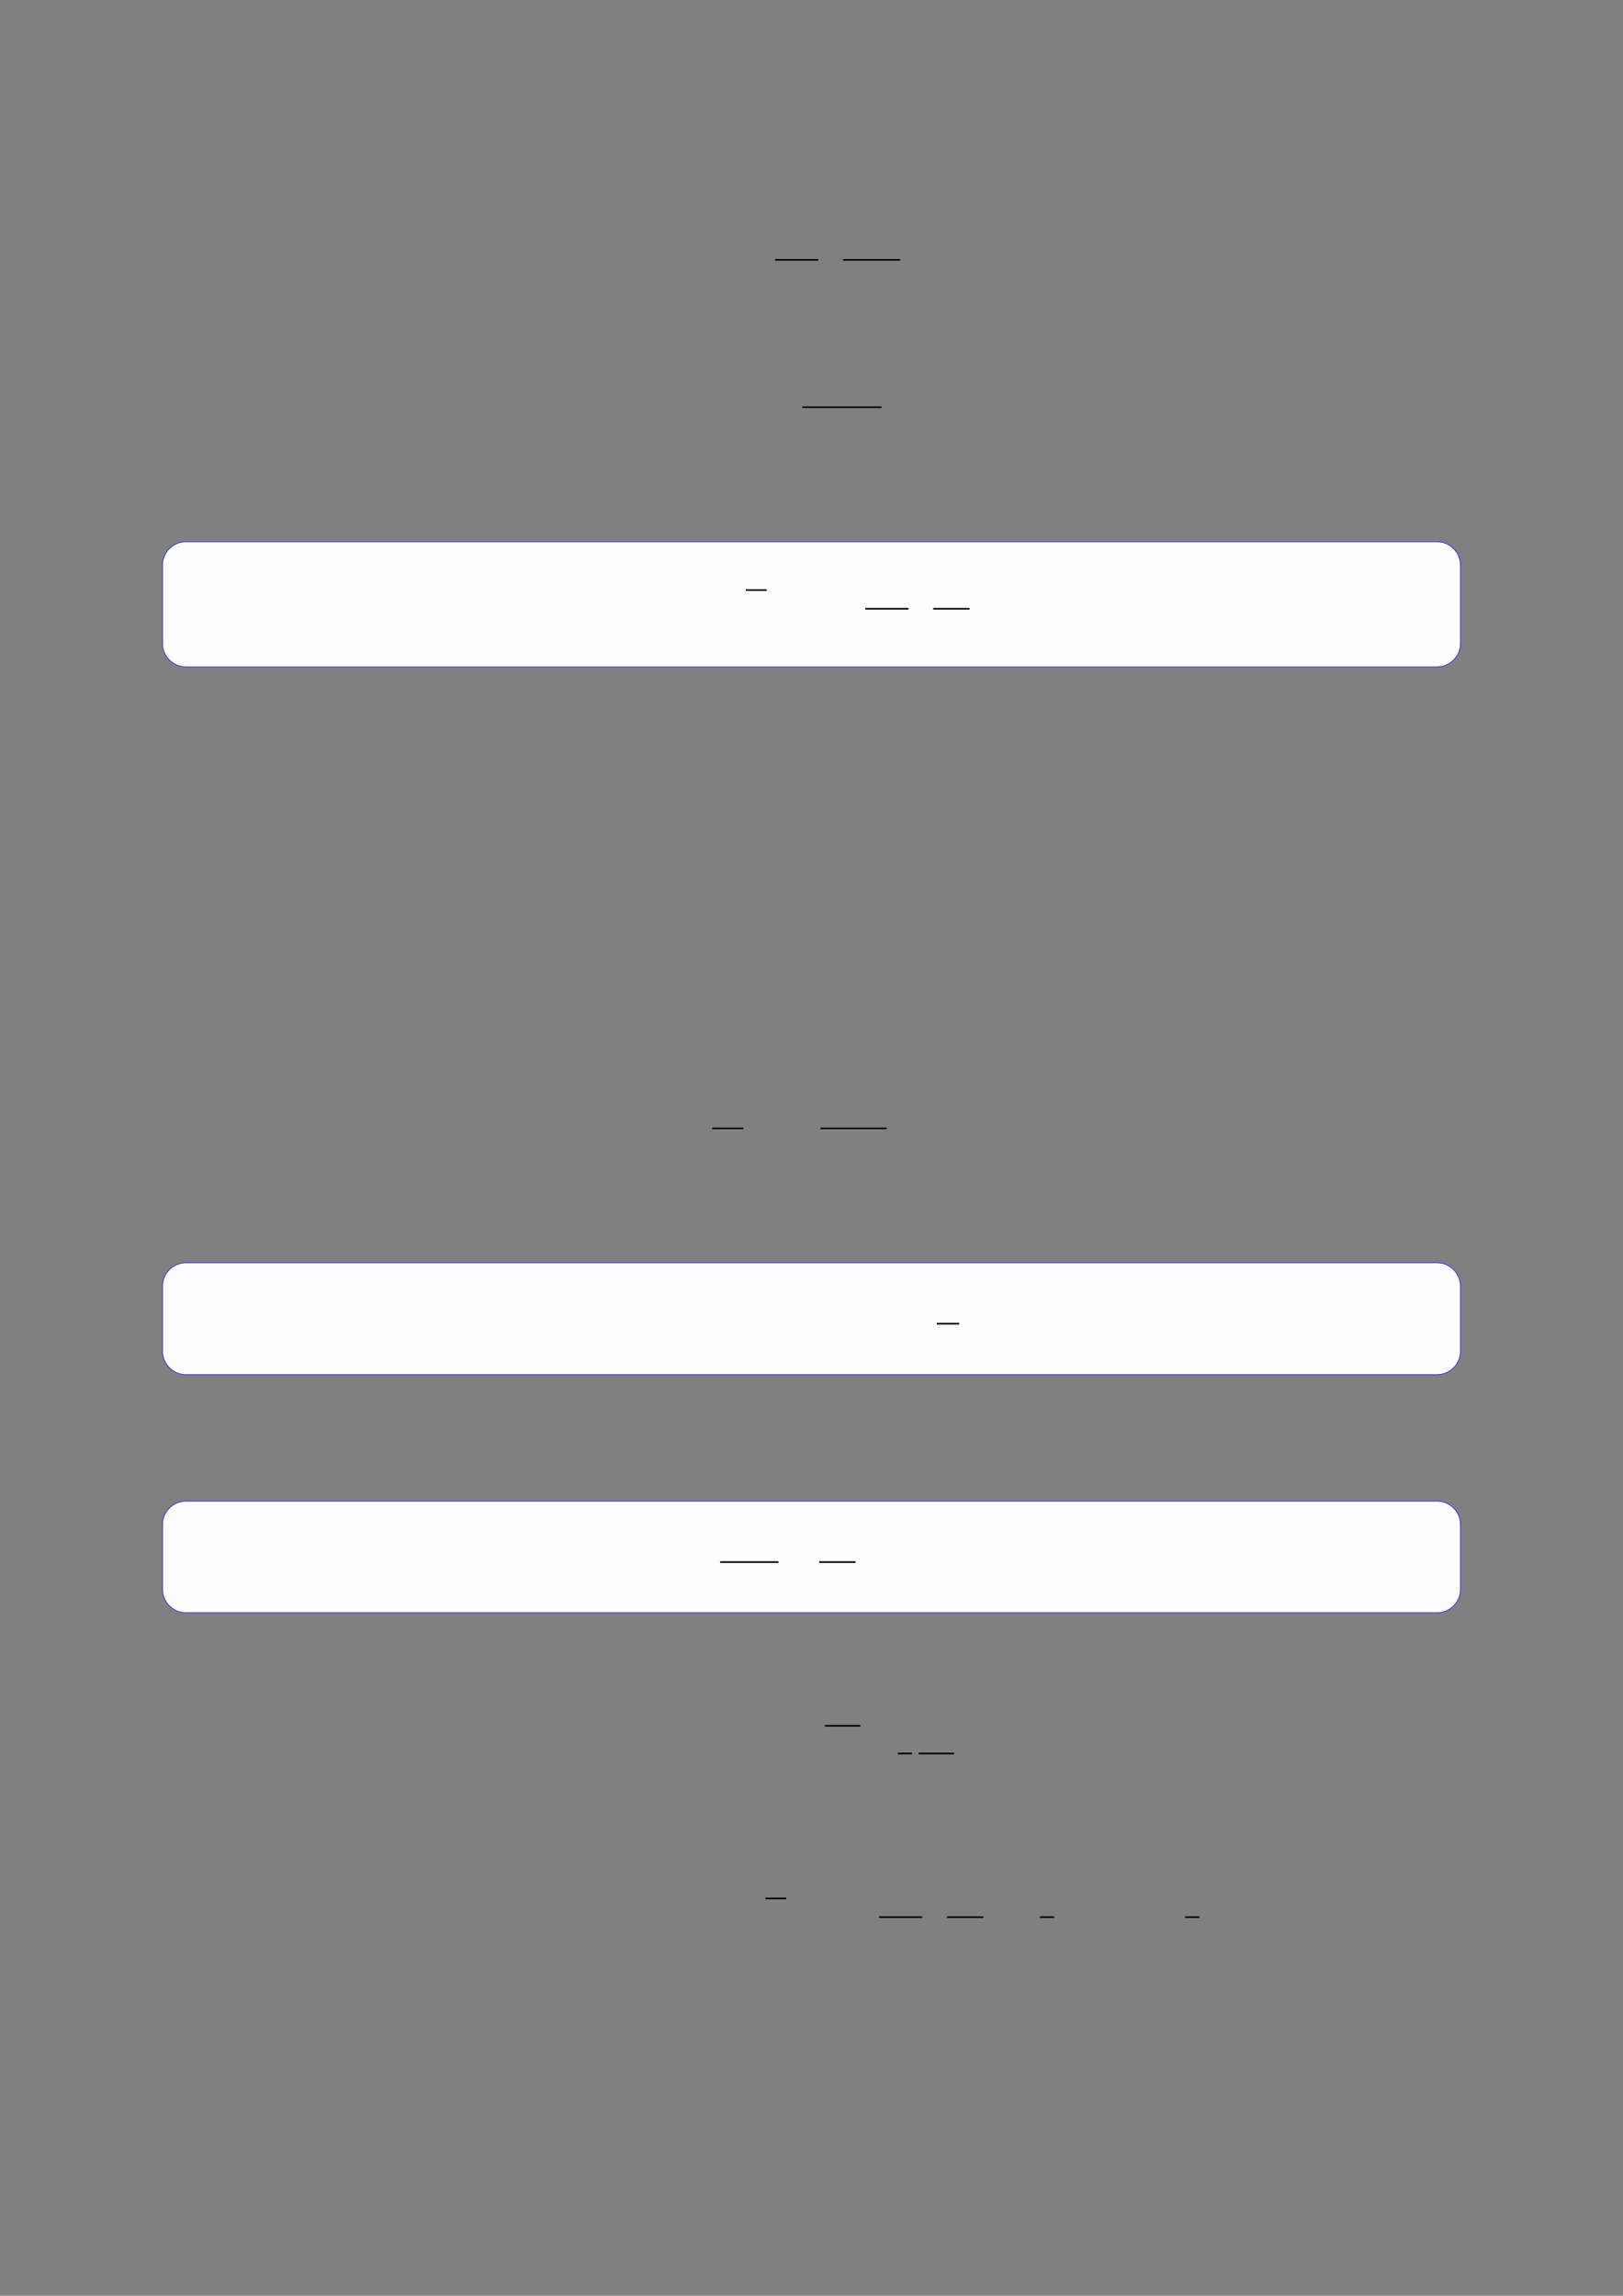
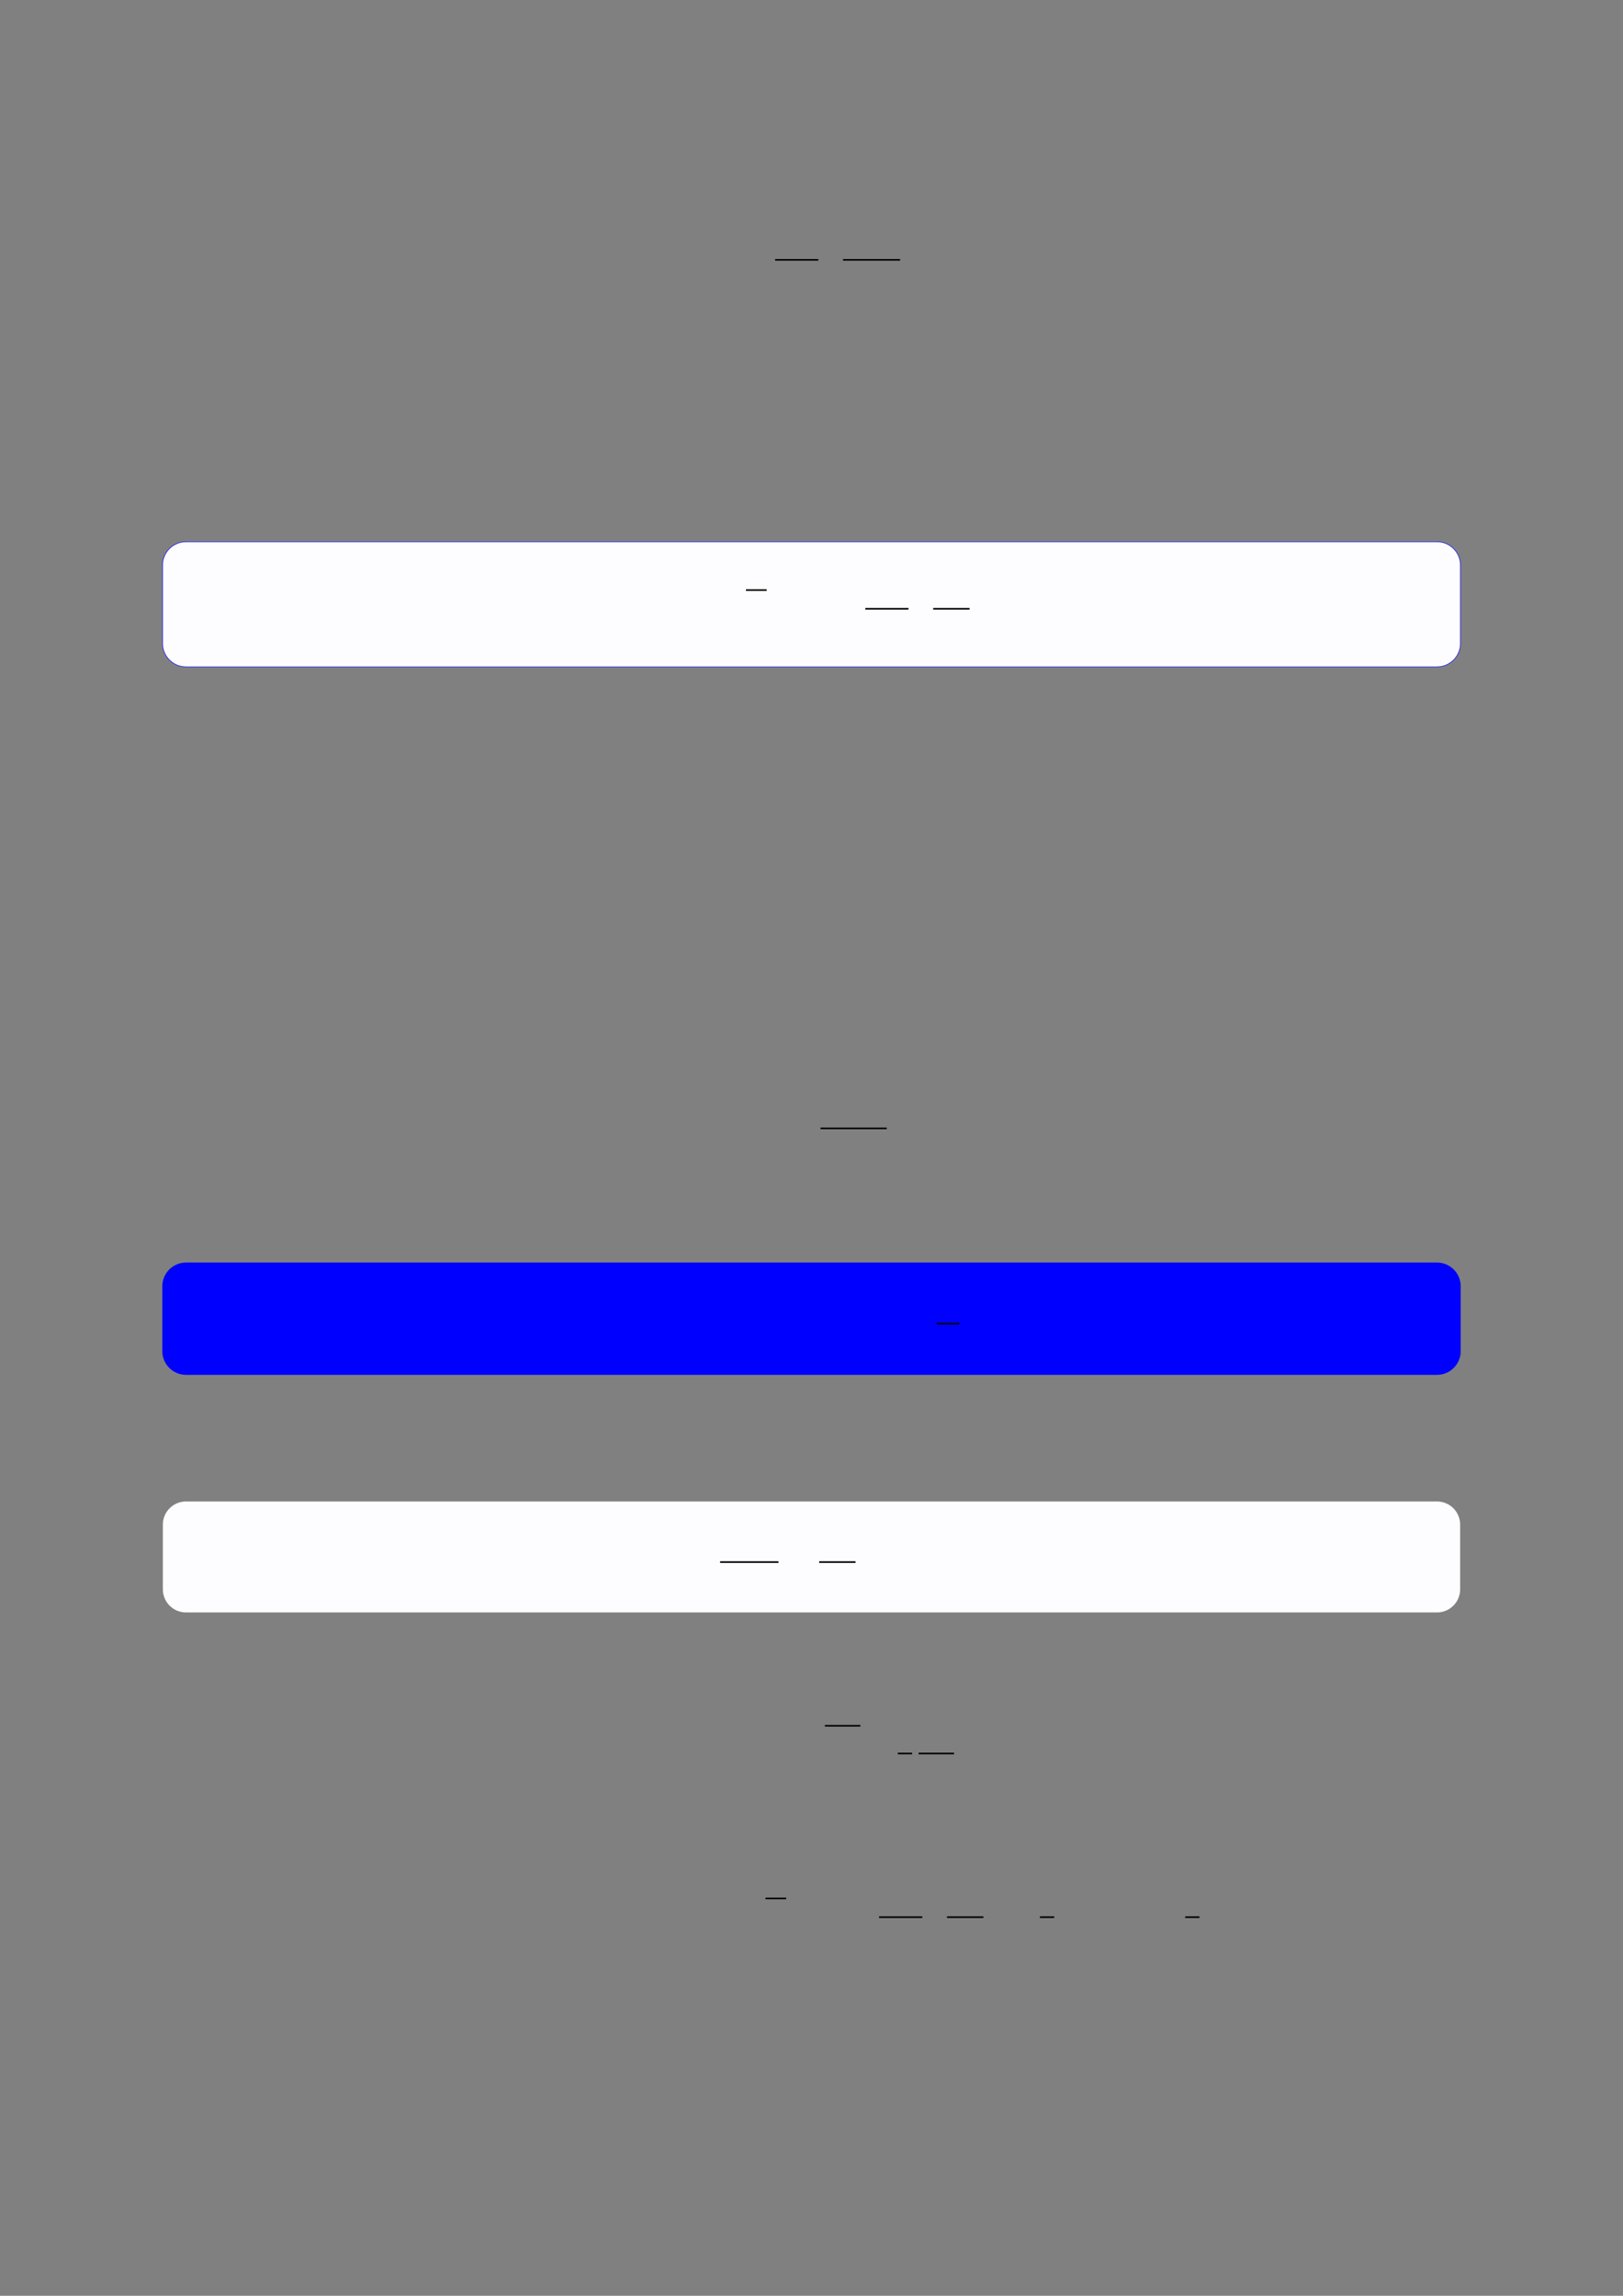
<svg xmlns="http://www.w3.org/2000/svg" width="3307.111" height="4677.167" viewBox="0 0 3307.111 4677.167">
  <rect x="0" y="0" width="3307.111" height="4677.167" fill="#808080" stroke="none" />
  <path fill="none" stroke-width="0.588" stroke-linecap="butt" stroke-linejoin="miter" stroke="rgb(0%, 0%, 0%)" stroke-opacity="1" stroke-miterlimit="10" d="M 212.277 -23.285 L 228.118 -23.285 " transform="matrix(5.556, 0, 0, -5.556, 400, 400)" />
  <path fill="none" stroke-width="0.588" stroke-linecap="butt" stroke-linejoin="miter" stroke="rgb(0%, 0%, 0%)" stroke-opacity="1" stroke-miterlimit="10" d="M 237.184 -23.285 L 258.121 -23.285 " transform="matrix(5.556, 0, 0, -5.556, 400, 400)" />
-   <path fill="none" stroke-width="0.588" stroke-linecap="butt" stroke-linejoin="miter" stroke="rgb(0%, 0%, 0%)" stroke-opacity="1" stroke-miterlimit="10" d="M 222.267 -77.314 L 251.285 -77.314 " transform="matrix(5.556, 0, 0, -5.556, 400, 400)" />
  <path fill-rule="nonzero" fill="rgb(0%, 0%, 100%)" fill-opacity="1" d="M 330.707 1310.754 L 330.707 1151.566 C 330.707 1124.863 352.352 1103.215 379.059 1103.215 L 2928.066 1103.215 C 2954.773 1103.215 2976.418 1124.863 2976.418 1151.566 L 2976.418 1310.754 C 2976.418 1337.457 2954.773 1359.105 2928.066 1359.105 L 379.059 1359.105 C 352.352 1359.105 330.707 1337.457 330.707 1310.754 Z M 330.707 1310.754 " />
  <path fill-rule="nonzero" fill="rgb(98.999%, 98.999%, 100%)" fill-opacity="1" d="M 331.812 1310.754 L 331.812 1151.566 C 331.812 1125.473 352.965 1104.32 379.059 1104.32 L 2928.066 1104.32 C 2954.16 1104.32 2975.312 1125.473 2975.312 1151.566 L 2975.312 1310.754 C 2975.312 1336.848 2954.16 1358 2928.066 1358 L 379.059 1358 C 352.965 1358 331.812 1336.848 331.812 1310.754 Z M 331.812 1310.754 " />
  <path fill="none" stroke-width="0.583" stroke-linecap="butt" stroke-linejoin="miter" stroke="rgb(0%, 0%, 0%)" stroke-opacity="1" stroke-miterlimit="10" d="M 187.211 -163.088 L 194.803 -163.088 " transform="matrix(5.556, 0, 0, -5.556, 479.85, 296.039)" />
  <path fill="none" stroke-width="0.588" stroke-linecap="butt" stroke-linejoin="miter" stroke="rgb(0%, 0%, 0%)" stroke-opacity="1" stroke-miterlimit="10" d="M 230.976 -169.941 L 246.817 -169.941 " transform="matrix(5.556, 0, 0, -5.556, 479.85, 296.039)" />
  <path fill="none" stroke-width="0.588" stroke-linecap="butt" stroke-linejoin="miter" stroke="rgb(0%, 0%, 0%)" stroke-opacity="1" stroke-miterlimit="10" d="M 255.882 -169.941 L 269.228 -169.941 " transform="matrix(5.556, 0, 0, -5.556, 479.85, 296.039)" />
-   <path fill="none" stroke-width="0.588" stroke-linecap="butt" stroke-linejoin="miter" stroke="rgb(0%, 0%, 0%)" stroke-opacity="1" stroke-miterlimit="10" d="M 189.208 -341.764 L 200.579 -341.764 " transform="matrix(5.556, 0, 0, -5.556, 400, 400)" />
  <path fill="none" stroke-width="0.588" stroke-linecap="butt" stroke-linejoin="miter" stroke="rgb(0%, 0%, 0%)" stroke-opacity="1" stroke-miterlimit="10" d="M 228.924 -341.764 L 253.228 -341.764 " transform="matrix(5.556, 0, 0, -5.556, 400, 400)" />
  <path fill-rule="nonzero" fill="rgb(0%, 0%, 100%)" fill-opacity="1" d="M 330.707 2752.605 L 330.707 2620.508 C 330.707 2593.801 352.352 2572.156 379.059 2572.156 L 2928.066 2572.156 C 2954.773 2572.156 2976.418 2593.801 2976.418 2620.508 L 2976.418 2752.605 C 2976.418 2779.309 2954.773 2800.957 2928.066 2800.957 L 379.059 2800.957 C 352.352 2800.957 330.707 2779.309 330.707 2752.605 Z M 330.707 2752.605 " />
-   <path fill-rule="nonzero" fill="rgb(98.999%, 98.999%, 100%)" fill-opacity="1" d="M 331.812 2752.605 L 331.812 2620.508 C 331.812 2594.414 352.965 2573.262 379.059 2573.262 L 2928.066 2573.262 C 2954.16 2573.262 2975.312 2594.414 2975.312 2620.508 L 2975.312 2752.605 C 2975.312 2778.695 2954.16 2799.848 2928.066 2799.848 L 379.059 2799.848 C 352.965 2799.848 331.812 2778.695 331.812 2752.605 Z M 331.812 2752.605 " />
  <path fill="none" stroke-width="0.588" stroke-linecap="butt" stroke-linejoin="miter" stroke="rgb(0%, 0%, 0%)" stroke-opacity="1" stroke-miterlimit="10" d="M 257.185 -429.473 L 265.438 -429.473 " transform="matrix(5.556, 0, 0, -5.556, 479.85, 310.55)" />
-   <path fill-rule="nonzero" fill="rgb(0%, 0%, 100%)" fill-opacity="1" d="M 330.707 3237.754 L 330.707 3106.152 C 330.707 3079.449 352.352 3057.801 379.059 3057.801 L 2928.066 3057.801 C 2954.773 3057.801 2976.418 3079.449 2976.418 3106.152 L 2976.418 3237.754 C 2976.418 3264.457 2954.773 3286.105 2928.066 3286.105 L 379.059 3286.105 C 352.352 3286.105 330.707 3264.457 330.707 3237.754 Z M 330.707 3237.754 " />
  <path fill-rule="nonzero" fill="rgb(98.999%, 98.999%, 100%)" fill-opacity="1" d="M 331.812 3237.754 L 331.812 3106.152 C 331.812 3080.059 352.965 3058.906 379.059 3058.906 L 2928.066 3058.906 C 2954.16 3058.906 2975.312 3080.059 2975.312 3106.152 L 2975.312 3237.754 C 2975.312 3263.848 2954.16 3285 2928.066 3285 L 379.059 3285 C 352.965 3285 331.812 3263.848 331.812 3237.754 Z M 331.812 3237.754 " />
  <path fill="none" stroke-width="0.588" stroke-linecap="butt" stroke-linejoin="miter" stroke="rgb(0%, 0%, 0%)" stroke-opacity="1" stroke-miterlimit="10" d="M 177.728 -516.8 L 199.157 -516.8 " transform="matrix(5.556, 0, 0, -5.556, 479.85, 311.05)" />
  <path fill="none" stroke-width="0.588" stroke-linecap="butt" stroke-linejoin="miter" stroke="rgb(0%, 0%, 0%)" stroke-opacity="1" stroke-miterlimit="10" d="M 214.059 -516.8 L 227.404 -516.8 " transform="matrix(5.556, 0, 0, -5.556, 479.85, 311.05)" />
  <path fill="none" stroke-width="0.588" stroke-linecap="butt" stroke-linejoin="miter" stroke="rgb(0%, 0%, 0%)" stroke-opacity="1" stroke-miterlimit="10" d="M 230.533 -560.816 L 243.555 -560.816 " transform="matrix(5.556, 0, 0, -5.556, 400, 400)" />
  <path fill="none" stroke-width="0.588" stroke-linecap="butt" stroke-linejoin="miter" stroke="rgb(0%, 0%, 0%)" stroke-opacity="1" stroke-miterlimit="10" d="M 257.261 -570.979 L 262.511 -570.979 " transform="matrix(5.556, 0, 0, -5.556, 400, 400)" />
  <path fill="none" stroke-width="0.588" stroke-linecap="butt" stroke-linejoin="miter" stroke="rgb(0%, 0%, 0%)" stroke-opacity="1" stroke-miterlimit="10" d="M 264.902 -570.979 L 277.924 -570.979 " transform="matrix(5.556, 0, 0, -5.556, 400, 400)" />
  <path fill="none" stroke-width="0.583" stroke-linecap="butt" stroke-linejoin="miter" stroke="rgb(0%, 0%, 0%)" stroke-opacity="1" stroke-miterlimit="10" d="M 208.742 -624.135 L 216.333 -624.135 " transform="matrix(5.556, 0, 0, -5.556, 400, 400)" />
  <path fill="none" stroke-width="0.588" stroke-linecap="butt" stroke-linejoin="miter" stroke="rgb(0%, 0%, 0%)" stroke-opacity="1" stroke-miterlimit="10" d="M 250.41 -630.988 L 266.251 -630.988 " transform="matrix(5.556, 0, 0, -5.556, 400, 400)" />
  <path fill="none" stroke-width="0.588" stroke-linecap="butt" stroke-linejoin="miter" stroke="rgb(0%, 0%, 0%)" stroke-opacity="1" stroke-miterlimit="10" d="M 275.316 -630.988 L 288.662 -630.988 " transform="matrix(5.556, 0, 0, -5.556, 400, 400)" />
  <path fill="none" stroke-width="0.588" stroke-linecap="butt" stroke-linejoin="miter" stroke="rgb(0%, 0%, 0%)" stroke-opacity="1" stroke-miterlimit="10" d="M 309.375 -630.988 L 314.625 -630.988 " transform="matrix(5.556, 0, 0, -5.556, 400, 400)" />
  <path fill="none" stroke-width="0.588" stroke-linecap="butt" stroke-linejoin="miter" stroke="rgb(0%, 0%, 0%)" stroke-opacity="1" stroke-miterlimit="10" d="M 362.661 -630.988 L 367.911 -630.988 " transform="matrix(5.556, 0, 0, -5.556, 400, 400)" />
</svg>